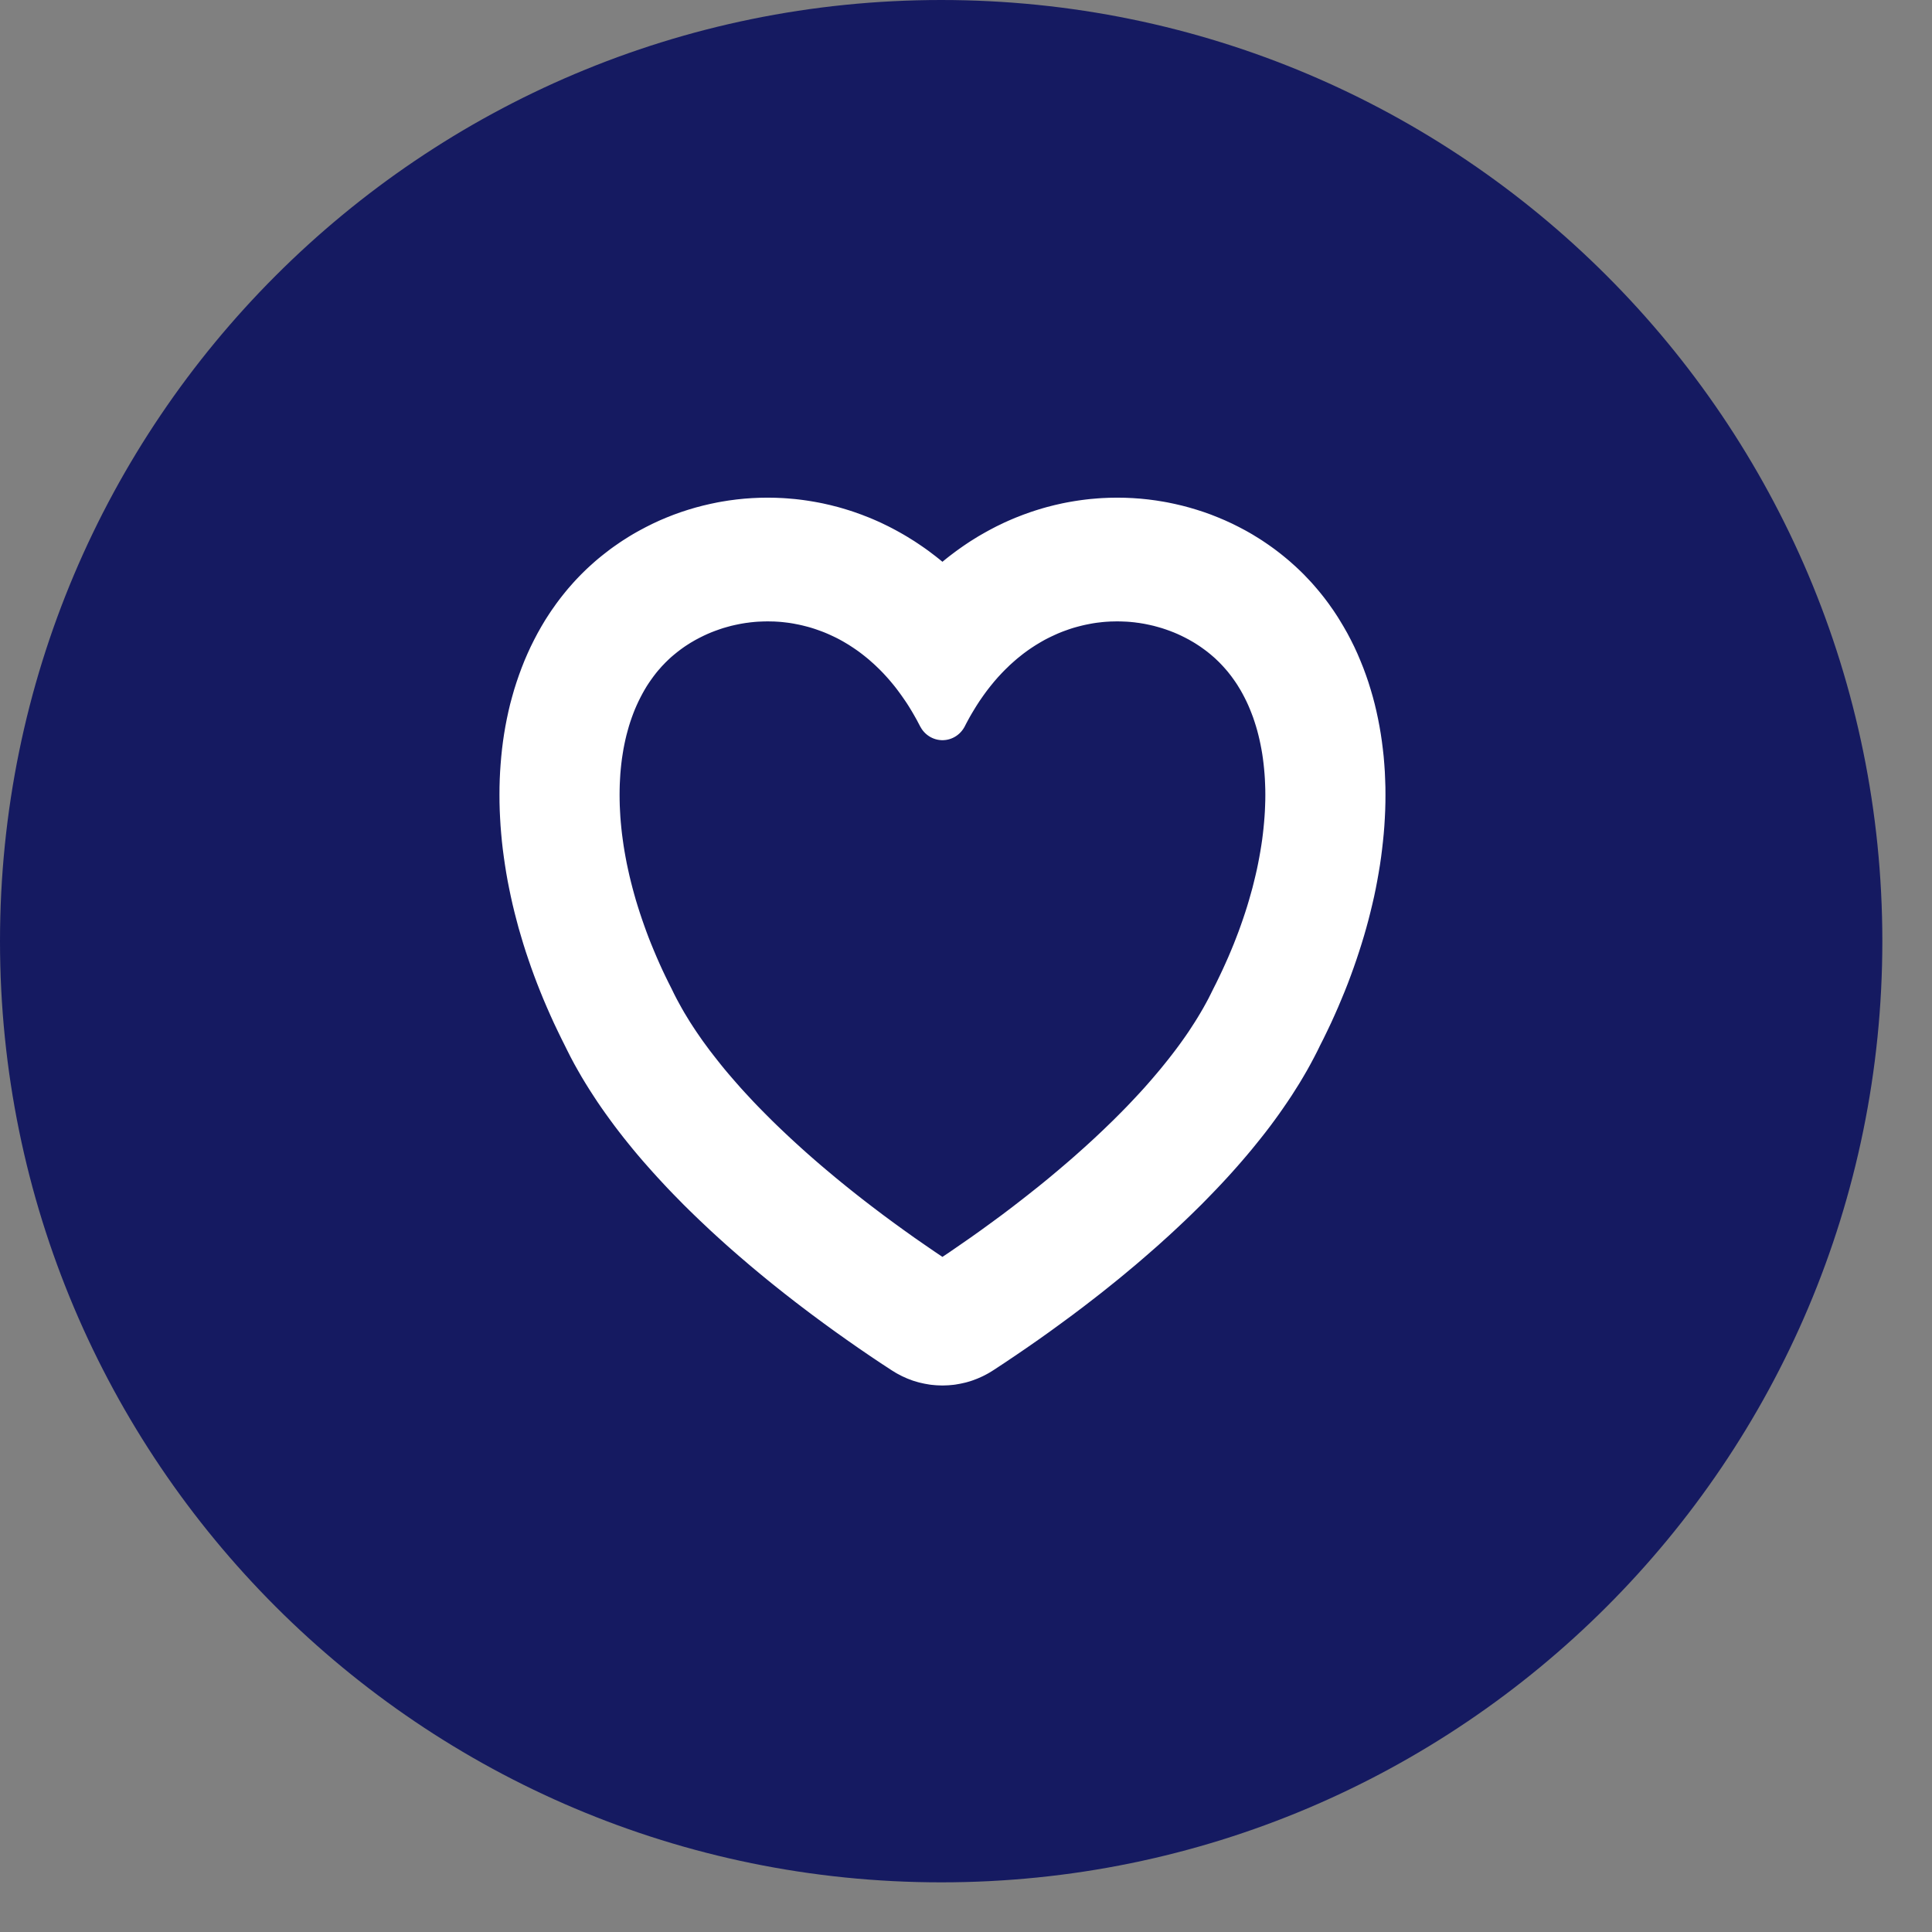
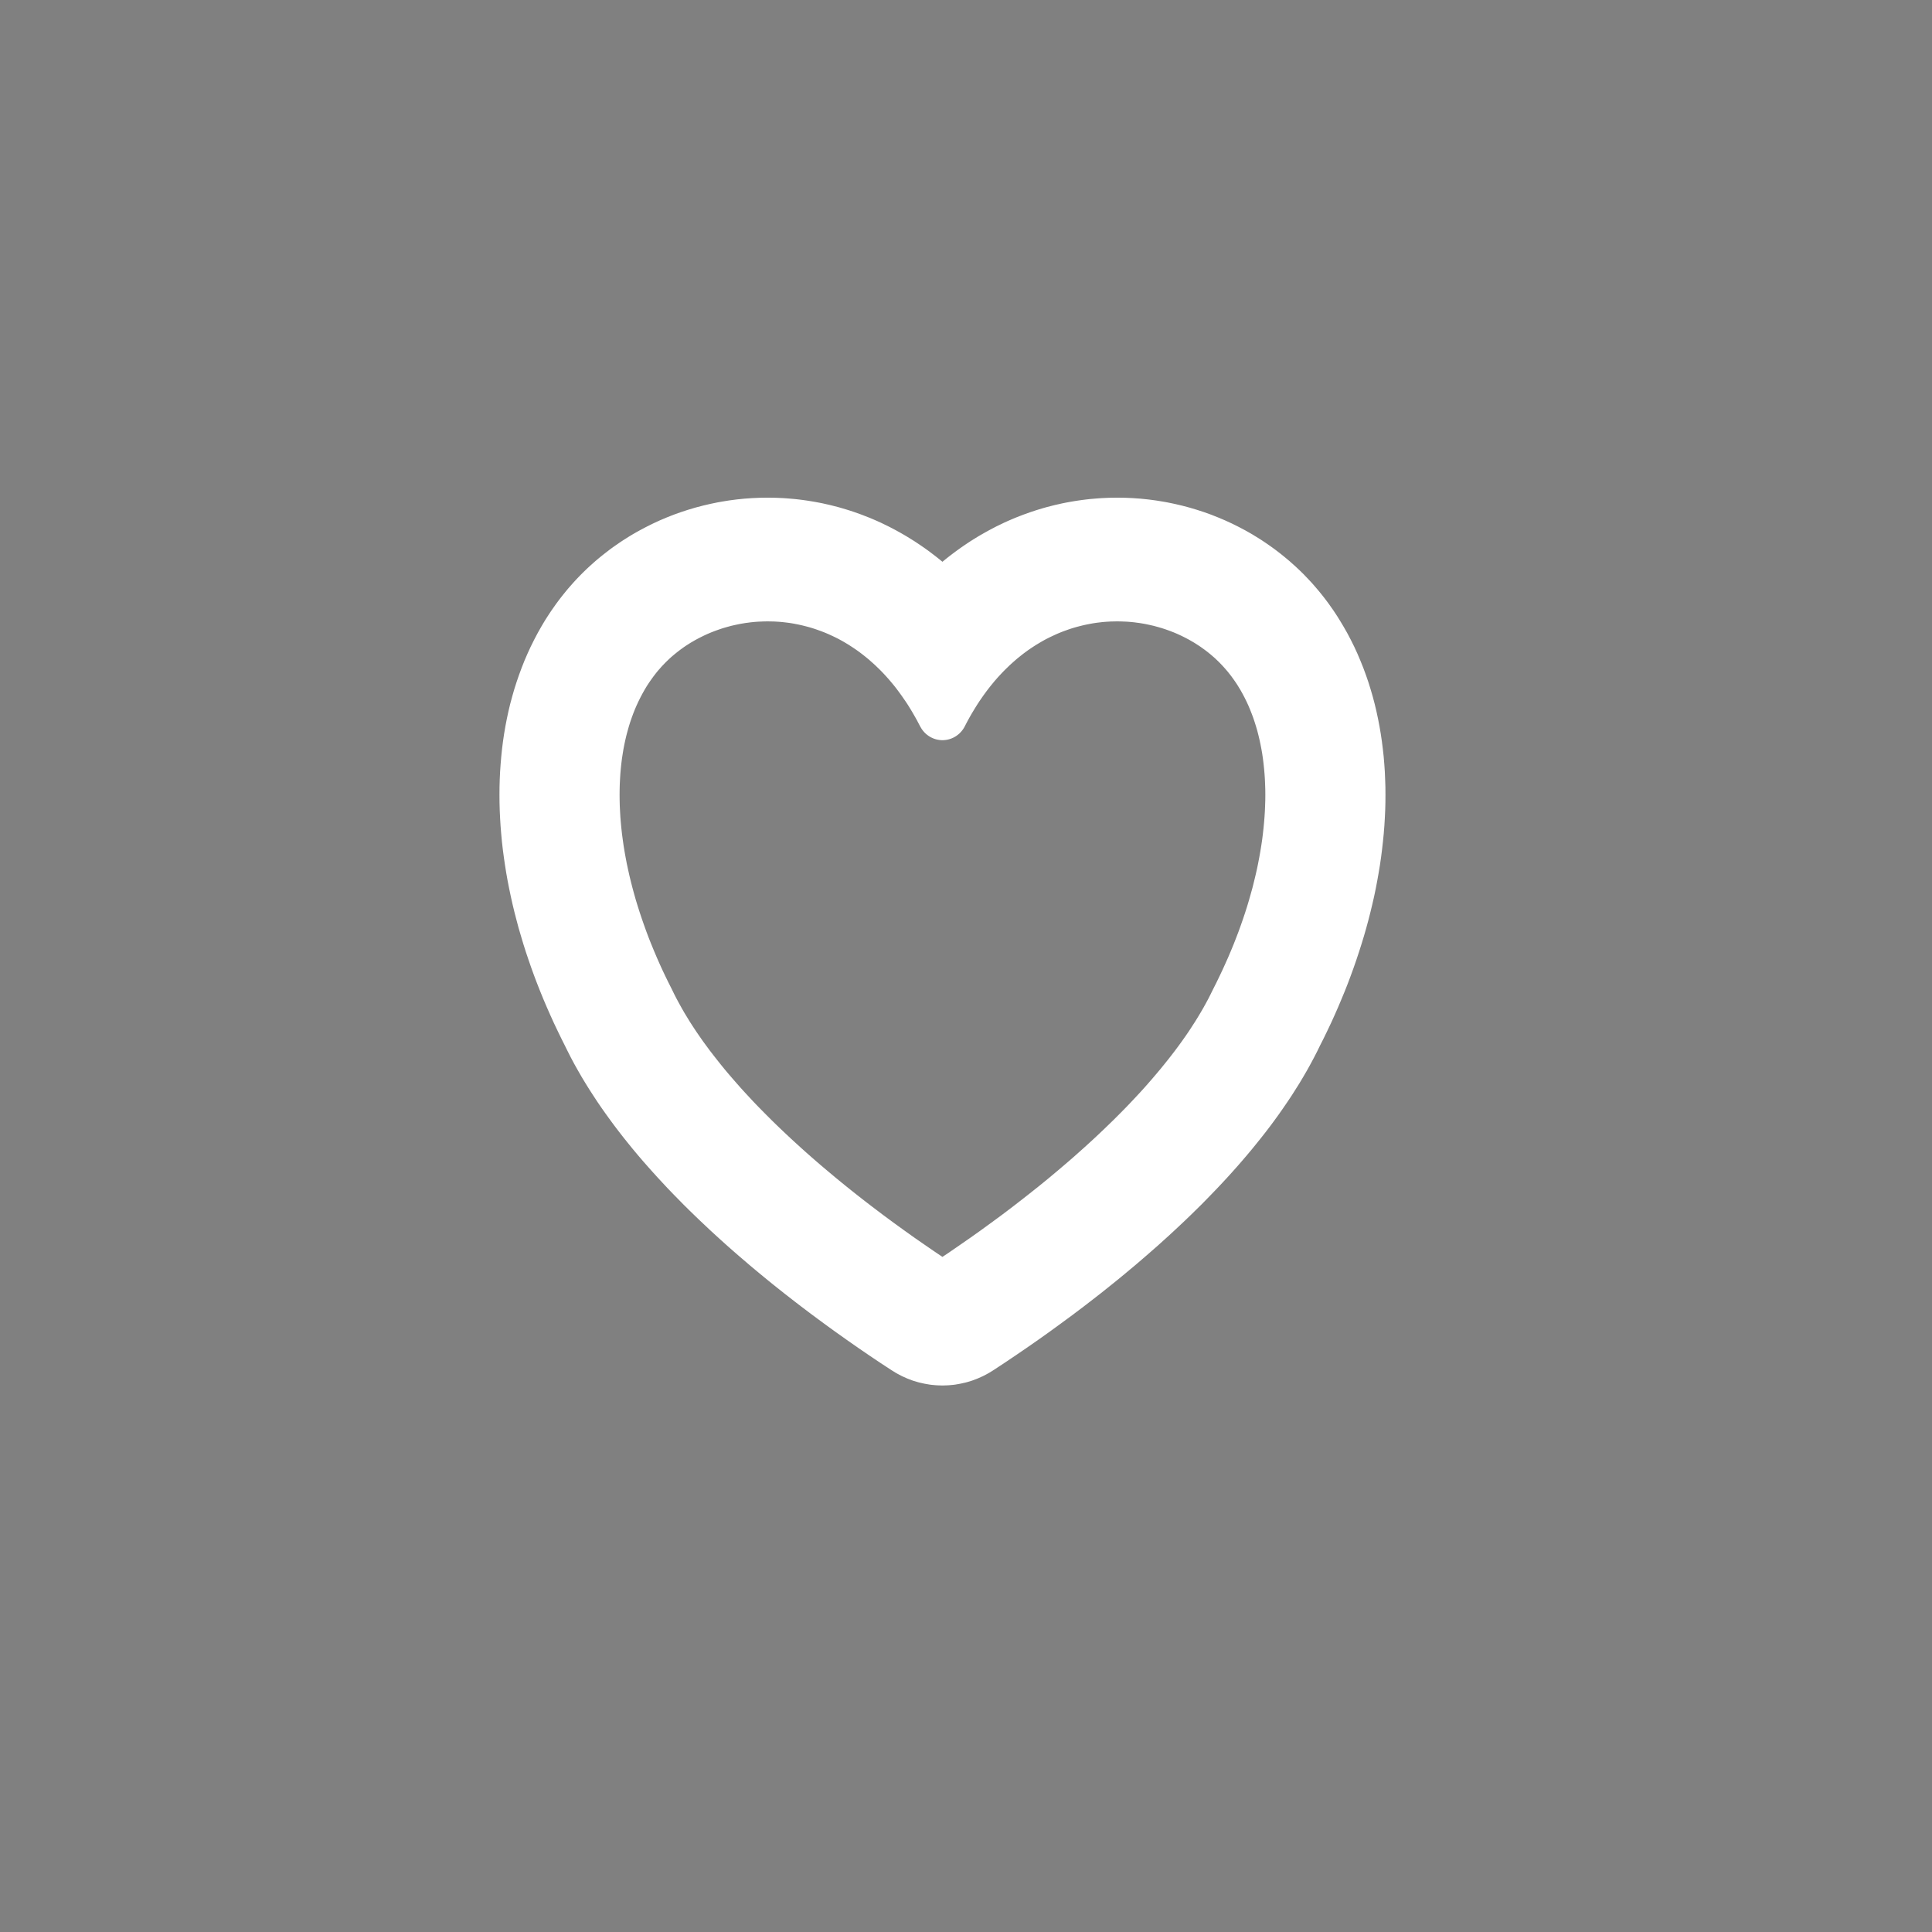
<svg xmlns="http://www.w3.org/2000/svg" xmlns:ns1="http://www.serif.com/" width="100%" height="100%" viewBox="0 0 37 37" version="1.1" xml:space="preserve" style="fill-rule:evenodd;clip-rule:evenodd;stroke-linejoin:round;stroke-miterlimit:1.414;">
  <rect x="0" y="0" width="37" height="37" fill="#808080" stroke="none" />
  <g transform="matrix(1,0,0,1,-540,-108.036)">
    <g>
      <g id="Shape-2" ns1:id="Shape 2" transform="matrix(1,0,0,1,540.049,108.085)">
-         <path d="M17.976,-0.049C27.93,-0.049 36,8.021 36,17.976C36,27.93 27.93,36 17.976,36C8.021,36 -0.049,27.93 -0.049,17.976C-0.049,8.021 8.021,-0.049 17.976,-0.049Z" style="fill:rgb(21,26,97);" />
-       </g>
+         </g>
      <g transform="matrix(0.939,0,0,0.967,-141.872,107.423)">
        <path d="M748.956,11.005L749.1,11.007L749.171,11.01L749.243,11.013L749.314,11.018L749.386,11.023L749.457,11.03L749.527,11.037L749.598,11.046L749.668,11.055L749.808,11.077L749.883,11.09L750.017,11.117L750.154,11.148L750.29,11.183L750.425,11.222L750.559,11.264L750.691,11.31L750.821,11.36L750.95,11.413L751.078,11.47L751.204,11.531L751.323,11.592L751.389,11.628L751.45,11.662L751.51,11.698L751.569,11.733L751.629,11.77L751.687,11.808L751.746,11.847L751.803,11.886L751.86,11.926L751.917,11.968L751.973,12.01L752.028,12.053L752.083,12.097L752.137,12.141L752.243,12.233L752.295,12.28L752.347,12.328L752.398,12.377L752.496,12.477L752.545,12.528L752.592,12.58L752.638,12.632L752.684,12.685L752.729,12.739L752.773,12.793L752.816,12.848L752.858,12.903L752.899,12.96L752.94,13.016L752.979,13.073L753.018,13.131L753.058,13.194L753.128,13.307L753.198,13.426L753.264,13.548L753.327,13.671L753.386,13.796L753.441,13.922L753.494,14.05L753.543,14.179L753.589,14.309L753.631,14.44L753.671,14.573L753.707,14.706L753.74,14.841L753.77,14.977L753.797,15.113L753.821,15.25L753.842,15.388L753.86,15.527L753.876,15.667L753.888,15.807L753.898,15.948L753.904,16.09L753.909,16.232L753.91,16.375L753.909,16.519L753.905,16.663L753.898,16.807L753.889,16.952L753.877,17.098L753.862,17.244L753.845,17.39L753.826,17.537L753.804,17.684L753.779,17.831L753.752,17.979L753.723,18.127L753.691,18.276L753.656,18.424L753.619,18.573L753.58,18.722L753.538,18.872L753.494,19.021L753.447,19.171L753.398,19.32L753.347,19.47L753.293,19.621L753.237,19.771L753.179,19.921L753.118,20.071L753.054,20.221L752.989,20.371L752.921,20.521L752.851,20.671L752.778,20.82L752.703,20.97L752.633,21.104L752.581,21.208L752.516,21.331L752.449,21.453L752.38,21.574L752.308,21.694L752.235,21.813L752.159,21.93L752.082,22.048L752.002,22.164L751.921,22.279L751.839,22.393L751.754,22.507L751.668,22.62L751.58,22.732L751.49,22.843L751.399,22.953L751.307,23.063L751.213,23.172L751.118,23.28L751.022,23.387L750.924,23.494L750.825,23.6L750.725,23.705L750.624,23.809L750.521,23.913L750.418,24.016L750.314,24.119L750.102,24.321L749.995,24.421L749.887,24.52L749.778,24.619L749.669,24.717L749.558,24.814L749.448,24.911L749.224,25.101L749.112,25.195L748.999,25.289L748.885,25.381L748.772,25.473L748.658,25.564L748.543,25.654L748.429,25.743L748.314,25.832L748.199,25.919L747.967,26.093L747.738,26.261L747.507,26.426L747.278,26.588L747.049,26.746L746.821,26.9L746.595,27.05L746.371,27.196L746.155,27.334L746.078,27.38L745.998,27.421L745.915,27.457L745.831,27.488L745.745,27.513L745.657,27.532L745.569,27.547L745.479,27.555L745.39,27.558L745.3,27.555L745.211,27.547L745.122,27.532L745.035,27.513L744.948,27.488L744.864,27.457L744.782,27.421L744.702,27.38L744.625,27.334L744.408,27.196L744.184,27.05L743.958,26.9L743.731,26.746L743.502,26.588L743.272,26.426L743.042,26.261L742.813,26.093L742.696,26.006L742.466,25.832L742.236,25.654L742.122,25.564L742.008,25.473L741.894,25.381L741.781,25.289L741.555,25.101L741.443,25.006L741.332,24.911L741.221,24.814L741.111,24.717L741.001,24.619L740.785,24.421L740.678,24.321L740.571,24.22L740.466,24.119L740.258,23.913L740.156,23.81L740.055,23.705L739.955,23.6L739.856,23.494L739.758,23.387L739.661,23.28L739.566,23.172L739.472,23.063L739.38,22.953L739.289,22.843L739.2,22.732L739.112,22.62L739.026,22.507L738.941,22.393L738.858,22.279L738.777,22.164L738.698,22.047L738.62,21.93L738.545,21.813L738.471,21.694L738.4,21.574L738.33,21.453L738.263,21.331L738.199,21.208L738.146,21.104L738.077,20.97L738.002,20.82L737.929,20.671L737.859,20.521L737.791,20.371L737.725,20.221L737.662,20.071L737.601,19.921L737.542,19.77L737.486,19.62L737.433,19.471L737.381,19.321L737.332,19.171L737.286,19.021L737.241,18.872L737.2,18.722L737.16,18.573L737.123,18.424L737.089,18.276L737.057,18.127L737.027,17.979L737,17.831L736.976,17.684L736.954,17.537L736.934,17.39L736.917,17.244L736.903,17.098L736.891,16.952L736.882,16.807L736.875,16.663L736.871,16.519L736.87,16.375L736.871,16.232L736.875,16.09L736.882,15.948L736.892,15.807L736.904,15.667L736.919,15.527L736.937,15.388L736.958,15.25L736.982,15.113L737.009,14.977L737.039,14.841L737.072,14.706L737.109,14.573L737.148,14.44L737.191,14.309L737.237,14.179L737.286,14.05L737.338,13.922L737.394,13.796L737.453,13.671L737.516,13.548L737.582,13.426L737.651,13.307L737.721,13.193L737.762,13.131L737.8,13.074L737.84,13.016L737.881,12.96L737.922,12.903L737.964,12.848L738.007,12.793L738.051,12.739L738.096,12.685L738.141,12.632L738.235,12.528L738.283,12.477L738.332,12.427L738.382,12.377L738.433,12.328L738.484,12.28L738.536,12.233L738.642,12.141L738.697,12.096L738.751,12.053L738.807,12.01L738.919,11.926L738.976,11.886L739.092,11.808L739.151,11.77L739.21,11.734L739.27,11.697L739.33,11.662L739.391,11.628L739.456,11.593L739.576,11.531L739.702,11.47L739.829,11.413L739.958,11.36L740.089,11.31L740.221,11.264L740.354,11.222L740.489,11.183L740.626,11.148L740.763,11.117L740.897,11.09L740.971,11.077L741.111,11.055L741.182,11.046L741.252,11.037L741.394,11.023L741.465,11.018L741.537,11.013L741.608,11.01L741.68,11.007L741.824,11.005L741.968,11.007L742.041,11.01L742.113,11.013L742.186,11.018L742.258,11.024L742.331,11.03L742.404,11.038L742.477,11.047L742.55,11.057L742.622,11.068L742.695,11.08L742.768,11.093L742.841,11.107L742.987,11.139L743.059,11.157L743.132,11.175L743.204,11.195L743.276,11.216L743.349,11.238L743.421,11.261L743.565,11.311L743.636,11.338L743.708,11.365L743.779,11.394L743.85,11.424L743.921,11.455L744.061,11.521L744.131,11.556L744.201,11.592L744.27,11.629L744.339,11.667L744.407,11.706L744.543,11.788L744.61,11.831L744.677,11.875L744.744,11.92L744.81,11.966L744.94,12.062L745.005,12.112L745.133,12.214L745.196,12.268L745.258,12.322L745.32,12.377L745.381,12.434L745.39,12.442L745.398,12.434L745.459,12.377L745.521,12.322L745.584,12.267L745.647,12.214L745.71,12.163L745.774,12.112L745.839,12.062L745.904,12.014L745.97,11.966L746.036,11.92L746.102,11.875L746.169,11.831L746.236,11.788L746.372,11.706L746.441,11.667L746.51,11.629L746.579,11.592L746.649,11.556L746.718,11.521L746.789,11.488L746.859,11.455L746.93,11.424L747.001,11.394L747.072,11.365L747.143,11.338L747.215,11.311L747.359,11.261L747.431,11.238L747.503,11.216L747.575,11.195L747.648,11.175L747.72,11.157L747.793,11.139L747.939,11.107L748.011,11.093L748.084,11.08L748.157,11.068L748.23,11.057L748.303,11.047L748.376,11.038L748.448,11.03L748.594,11.018L748.667,11.013L748.811,11.007L748.956,11.005ZM748.955,12.425L748.799,12.428L748.747,12.431L748.694,12.434L748.642,12.438L748.589,12.443L748.537,12.449L748.484,12.455L748.432,12.462L748.379,12.47L748.327,12.479L748.274,12.489L748.222,12.499L748.169,12.51L748.117,12.522L748.064,12.535L748.012,12.548L747.96,12.562L747.907,12.577L747.855,12.593L747.803,12.61L747.699,12.646L747.647,12.665L747.596,12.685L747.544,12.706L747.493,12.728L747.391,12.774L747.34,12.798L747.289,12.823L747.238,12.849L747.188,12.876L747.138,12.904L747.038,12.962L746.988,12.993L746.939,13.024L746.89,13.056L746.841,13.089L746.793,13.123L746.744,13.158L746.696,13.194L746.649,13.231L746.601,13.268L746.554,13.307L746.507,13.347L746.461,13.387L746.414,13.428L746.369,13.471L746.323,13.514L746.278,13.558L746.233,13.603L746.144,13.696L746.101,13.744L746.057,13.793L746.015,13.843L745.972,13.894L745.93,13.946L745.888,13.999L745.847,14.053L745.806,14.108L745.726,14.22L745.687,14.278L745.648,14.337L745.61,14.397L745.572,14.458L745.534,14.52L745.497,14.583L745.461,14.647L745.425,14.712L745.39,14.778L745.354,14.712L745.319,14.647L745.282,14.583L745.245,14.52L745.208,14.458L745.17,14.397L745.132,14.337L745.093,14.278L745.053,14.22L744.973,14.108L744.932,14.053L744.891,13.999L744.85,13.946L744.808,13.894L744.765,13.843L744.722,13.793L744.679,13.744L744.635,13.696L744.591,13.649L744.547,13.603L744.502,13.558L744.457,13.514L744.365,13.428L744.319,13.387L744.272,13.347L744.226,13.307L744.178,13.268L744.131,13.231L744.083,13.194L744.035,13.158L743.987,13.123L743.938,13.089L743.889,13.056L743.84,13.024L743.742,12.962L743.642,12.904L743.592,12.876L743.541,12.849L743.491,12.823L743.44,12.798L743.389,12.774L743.287,12.728L743.235,12.706L743.184,12.685L743.132,12.665L743.08,12.646L742.976,12.61L742.924,12.593L742.872,12.577L742.82,12.562L742.768,12.548L742.715,12.535L742.663,12.522L742.61,12.51L742.558,12.499L742.505,12.489L742.453,12.479L742.4,12.47L742.348,12.462L742.295,12.455L742.243,12.449L742.19,12.443L742.138,12.438L742.085,12.434L741.981,12.428L741.824,12.425L741.72,12.427L741.669,12.429L741.617,12.431L741.565,12.434L741.514,12.438L741.412,12.448L741.361,12.455L741.31,12.461L741.259,12.469L741.209,12.477L741.159,12.486L741.059,12.506L740.96,12.528L740.862,12.554L740.765,12.581L740.67,12.612L740.575,12.645L740.482,12.68L740.39,12.718L740.299,12.759L740.21,12.802L740.122,12.847L740.078,12.871L740.036,12.895L739.993,12.919L739.909,12.971L739.868,12.997L739.827,13.024L739.747,13.08L739.669,13.138L739.593,13.198L739.555,13.229L739.518,13.26L739.482,13.292L739.446,13.325L739.376,13.391L739.342,13.426L739.308,13.46L739.275,13.495L739.243,13.531L739.21,13.567L739.179,13.603L739.148,13.64L739.088,13.716L739.03,13.794L739.002,13.833L738.974,13.873L738.947,13.913L738.92,13.954L738.869,14.037L738.82,14.122L738.773,14.209L738.728,14.297L738.685,14.387L738.644,14.479L738.606,14.572L738.57,14.667L738.536,14.763L738.504,14.861L738.475,14.961L738.447,15.062L738.422,15.164L738.399,15.268L738.378,15.373L738.36,15.48L738.343,15.587L738.329,15.696L738.317,15.807L738.307,15.918L738.3,16.031L738.294,16.145L738.291,16.259L738.29,16.375L738.291,16.492L738.294,16.61L738.3,16.729L738.307,16.849L738.317,16.97L738.329,17.092L738.343,17.214L738.36,17.338L738.378,17.462L738.399,17.587L738.422,17.712L738.447,17.839L738.475,17.966L738.504,18.093L738.536,18.221L738.57,18.35L738.606,18.479L738.644,18.609L738.685,18.739L738.728,18.87L738.773,19.001L738.82,19.132L738.869,19.264L738.92,19.396L738.974,19.528L739.03,19.66L739.088,19.793L739.148,19.926L739.21,20.059L739.275,20.192L739.342,20.325L739.411,20.458L739.461,20.558L739.514,20.658L739.569,20.757L739.626,20.857L739.685,20.957L739.747,21.056L739.81,21.156L739.876,21.255L739.944,21.355L740.014,21.454L740.085,21.553L740.159,21.651L740.234,21.75L740.312,21.848L740.391,21.946L740.471,22.044L740.553,22.142L740.637,22.239L740.723,22.336L740.81,22.433L740.898,22.53L740.988,22.626L741.079,22.721L741.171,22.817L741.265,22.912L741.36,23.006L741.456,23.1L741.553,23.194L741.651,23.287L741.751,23.38L741.851,23.472L741.952,23.564L742.054,23.655L742.157,23.746L742.26,23.836L742.365,23.926L742.47,24.015L742.575,24.103L742.682,24.191L742.896,24.365L743.004,24.451L743.112,24.536L743.22,24.62L743.329,24.704L743.438,24.787L743.547,24.869L743.657,24.951L743.876,25.112L744.095,25.269L744.314,25.423L744.532,25.574L744.749,25.72L744.965,25.864L745.178,26.003L745.39,26.138L745.601,26.003L745.815,25.864L746.03,25.72L746.247,25.574L746.466,25.423L746.684,25.269L746.904,25.112L747.123,24.951L747.341,24.787L747.45,24.704L747.668,24.536L747.776,24.451L747.884,24.365L748.098,24.191L748.31,24.015L748.415,23.926L748.623,23.746L748.726,23.655L748.828,23.564L748.929,23.472L749.029,23.38L749.227,23.194L749.324,23.1L749.42,23.006L749.515,22.912L749.608,22.817L749.701,22.721L749.792,22.626L749.882,22.53L749.97,22.433L750.057,22.336L750.142,22.239L750.226,22.142L750.308,22.044L750.389,21.946L750.468,21.848L750.545,21.75L750.621,21.651L750.694,21.553L750.766,21.454L750.836,21.355L750.903,21.255L750.969,21.156L751.033,21.056L751.094,20.957L751.154,20.857L751.211,20.757L751.266,20.658L751.318,20.558L751.369,20.458L751.438,20.325L751.504,20.192L751.569,20.059L751.631,19.926L751.692,19.793L751.75,19.66L751.806,19.528L751.859,19.396L751.911,19.264L751.96,19.132L752.007,19.001L752.052,18.87L752.095,18.739L752.135,18.609L752.173,18.479L752.21,18.35L752.243,18.221L752.275,18.093L752.305,17.966L752.332,17.839L752.357,17.712L752.38,17.587L752.401,17.462L752.42,17.338L752.436,17.214L752.45,17.092L752.462,16.97L752.472,16.849L752.48,16.729L752.485,16.61L752.489,16.492L752.49,16.375L752.489,16.259L752.485,16.145L752.48,16.031L752.472,15.918L752.462,15.807L752.45,15.696L752.436,15.587L752.42,15.48L752.401,15.373L752.38,15.268L752.357,15.164L752.332,15.062L752.305,14.961L752.275,14.861L752.243,14.763L752.21,14.667L752.173,14.572L752.135,14.479L752.095,14.387L752.052,14.297L752.007,14.209L751.96,14.122L751.911,14.037L751.859,13.954L751.833,13.913L751.806,13.873L751.778,13.833L751.75,13.794L751.692,13.716L751.662,13.678L751.631,13.64L751.601,13.603L751.537,13.531L751.504,13.495L751.471,13.46L751.438,13.426L751.403,13.391L751.369,13.358L751.333,13.325L751.298,13.292L751.261,13.26L751.187,13.198L751.111,13.138L751.072,13.109L751.032,13.08L750.952,13.024L750.911,12.997L750.829,12.945L750.786,12.919L750.744,12.895L750.658,12.847L750.57,12.802L750.481,12.759L750.39,12.718L750.298,12.68L750.205,12.645L750.11,12.612L750.014,12.581L749.917,12.554L749.819,12.528L749.72,12.506L749.621,12.486L749.571,12.477L749.52,12.469L749.47,12.461L749.419,12.455L749.368,12.448L749.266,12.438L749.214,12.434L749.163,12.431L749.059,12.427L748.955,12.425Z" style="fill:white;stroke:white;stroke-width:1.03px;" />
      </g>
    </g>
  </g>
</svg>